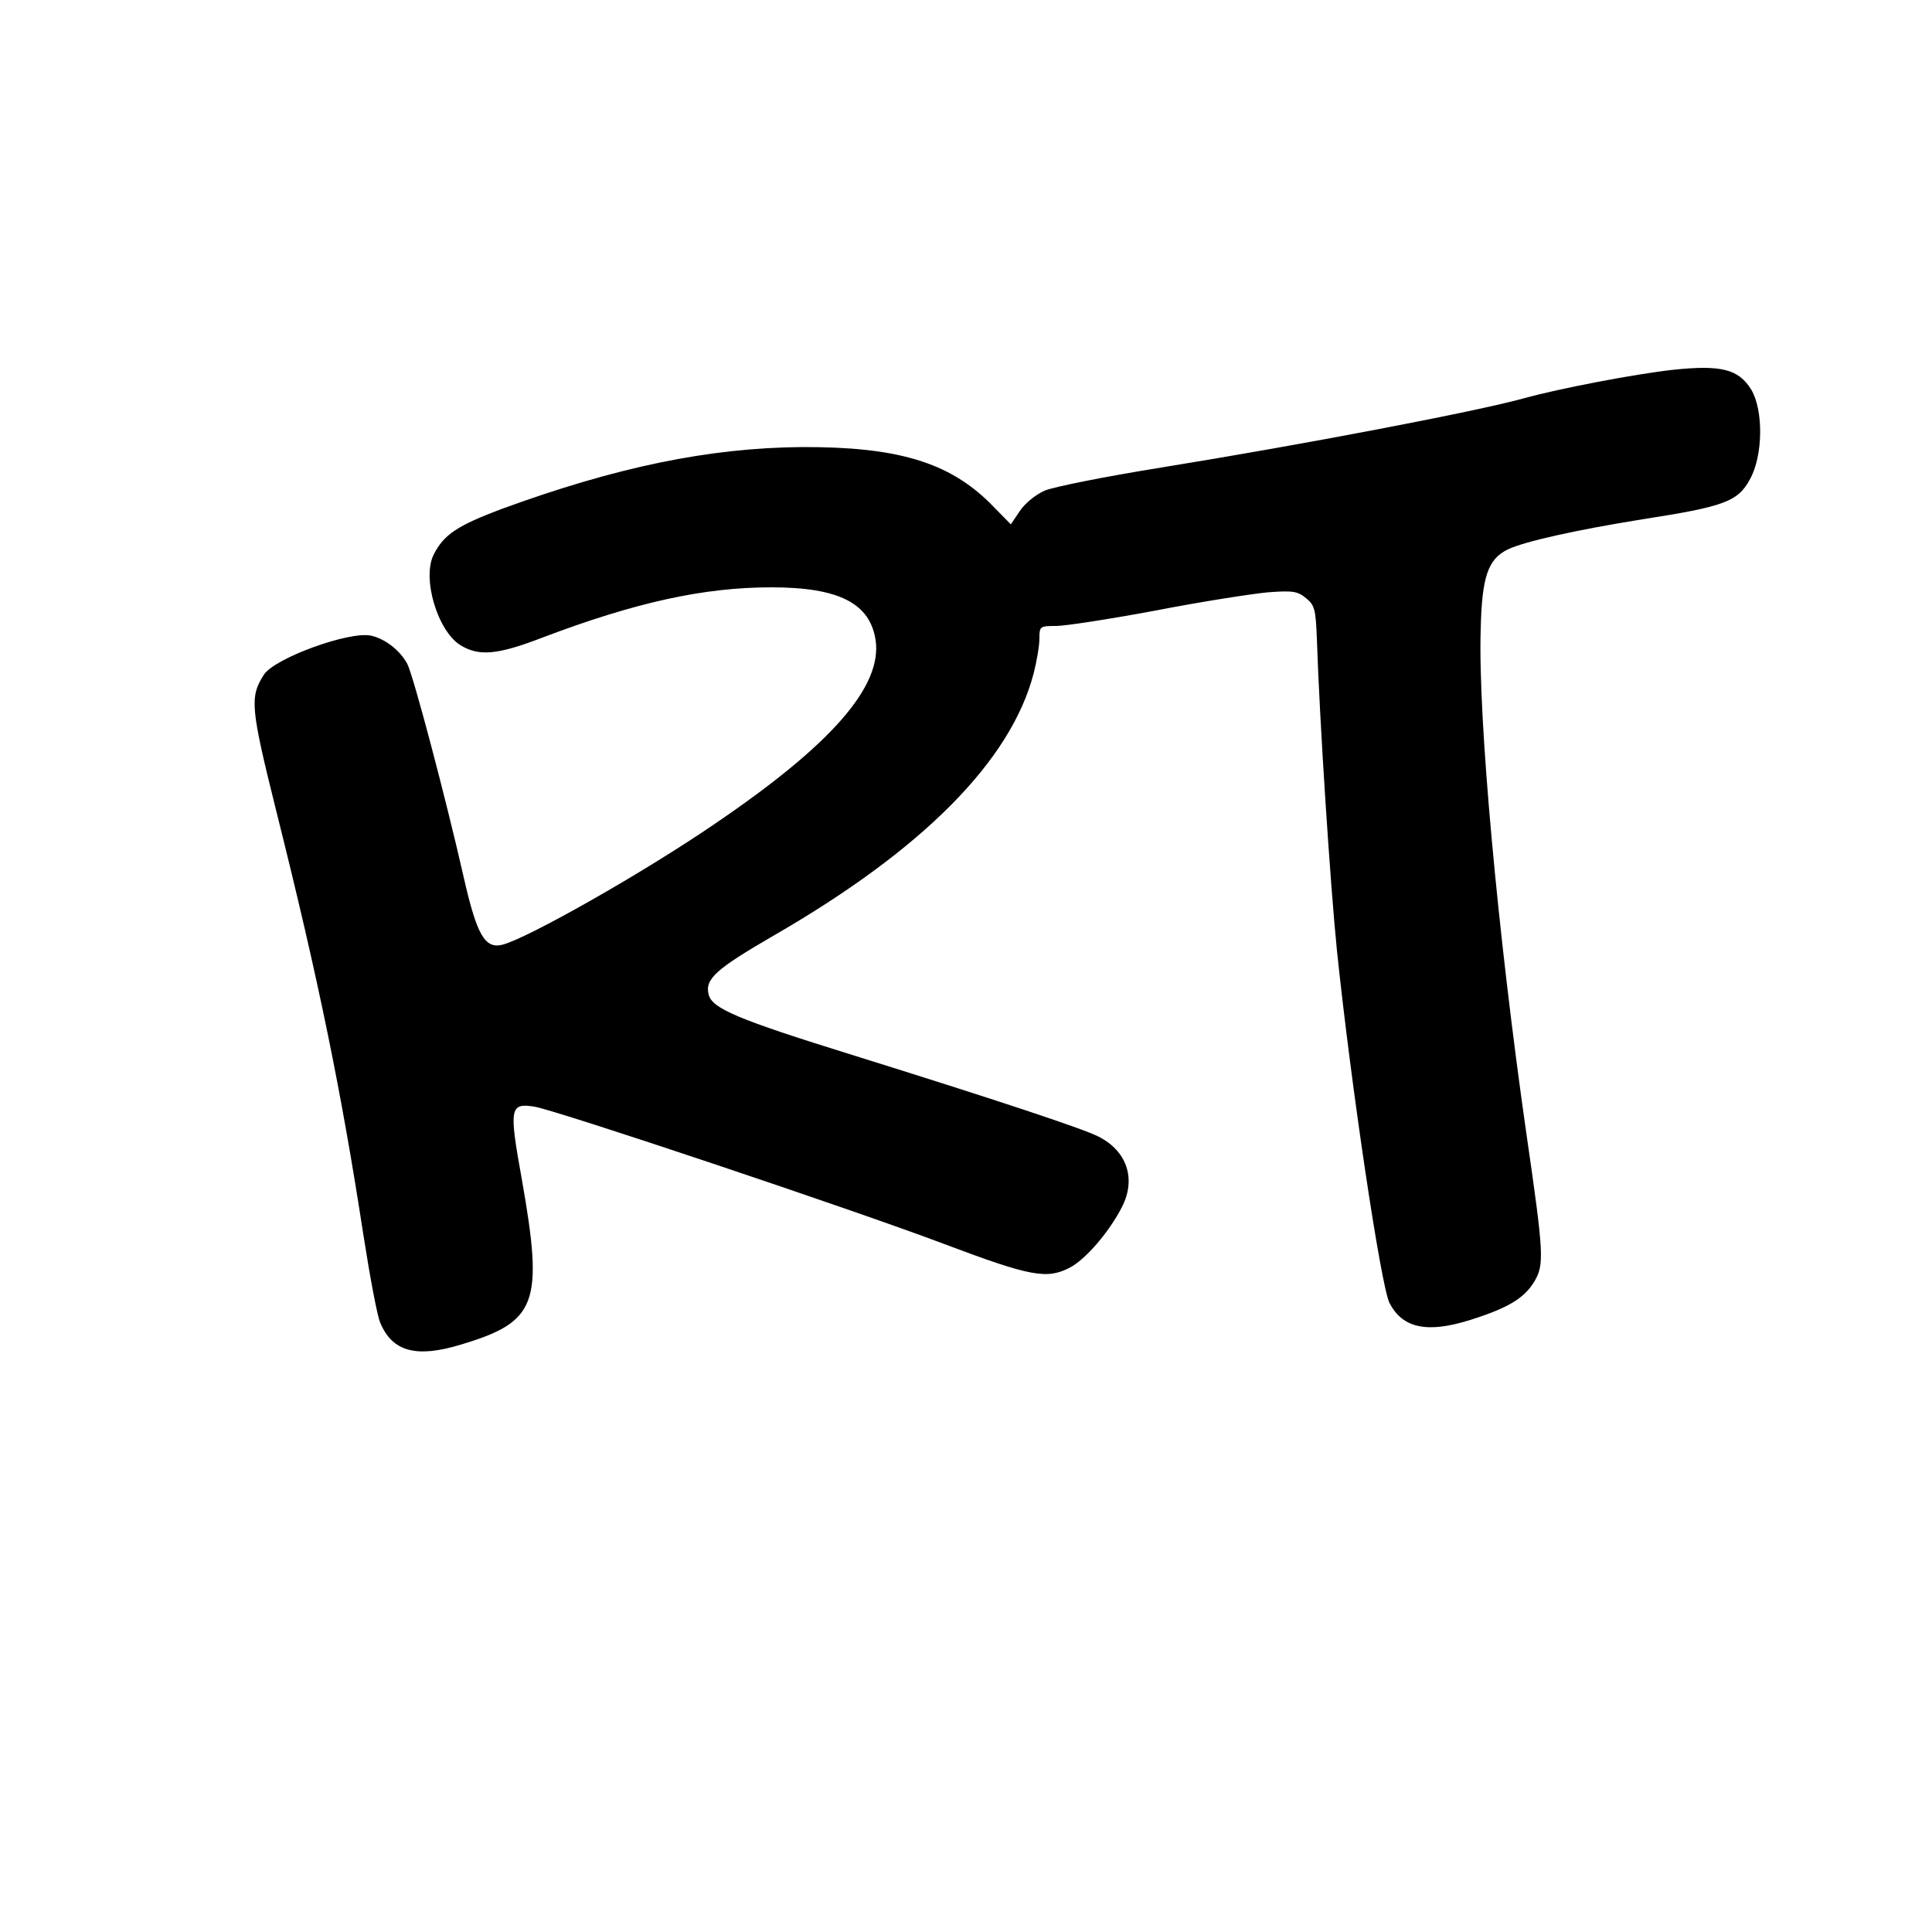
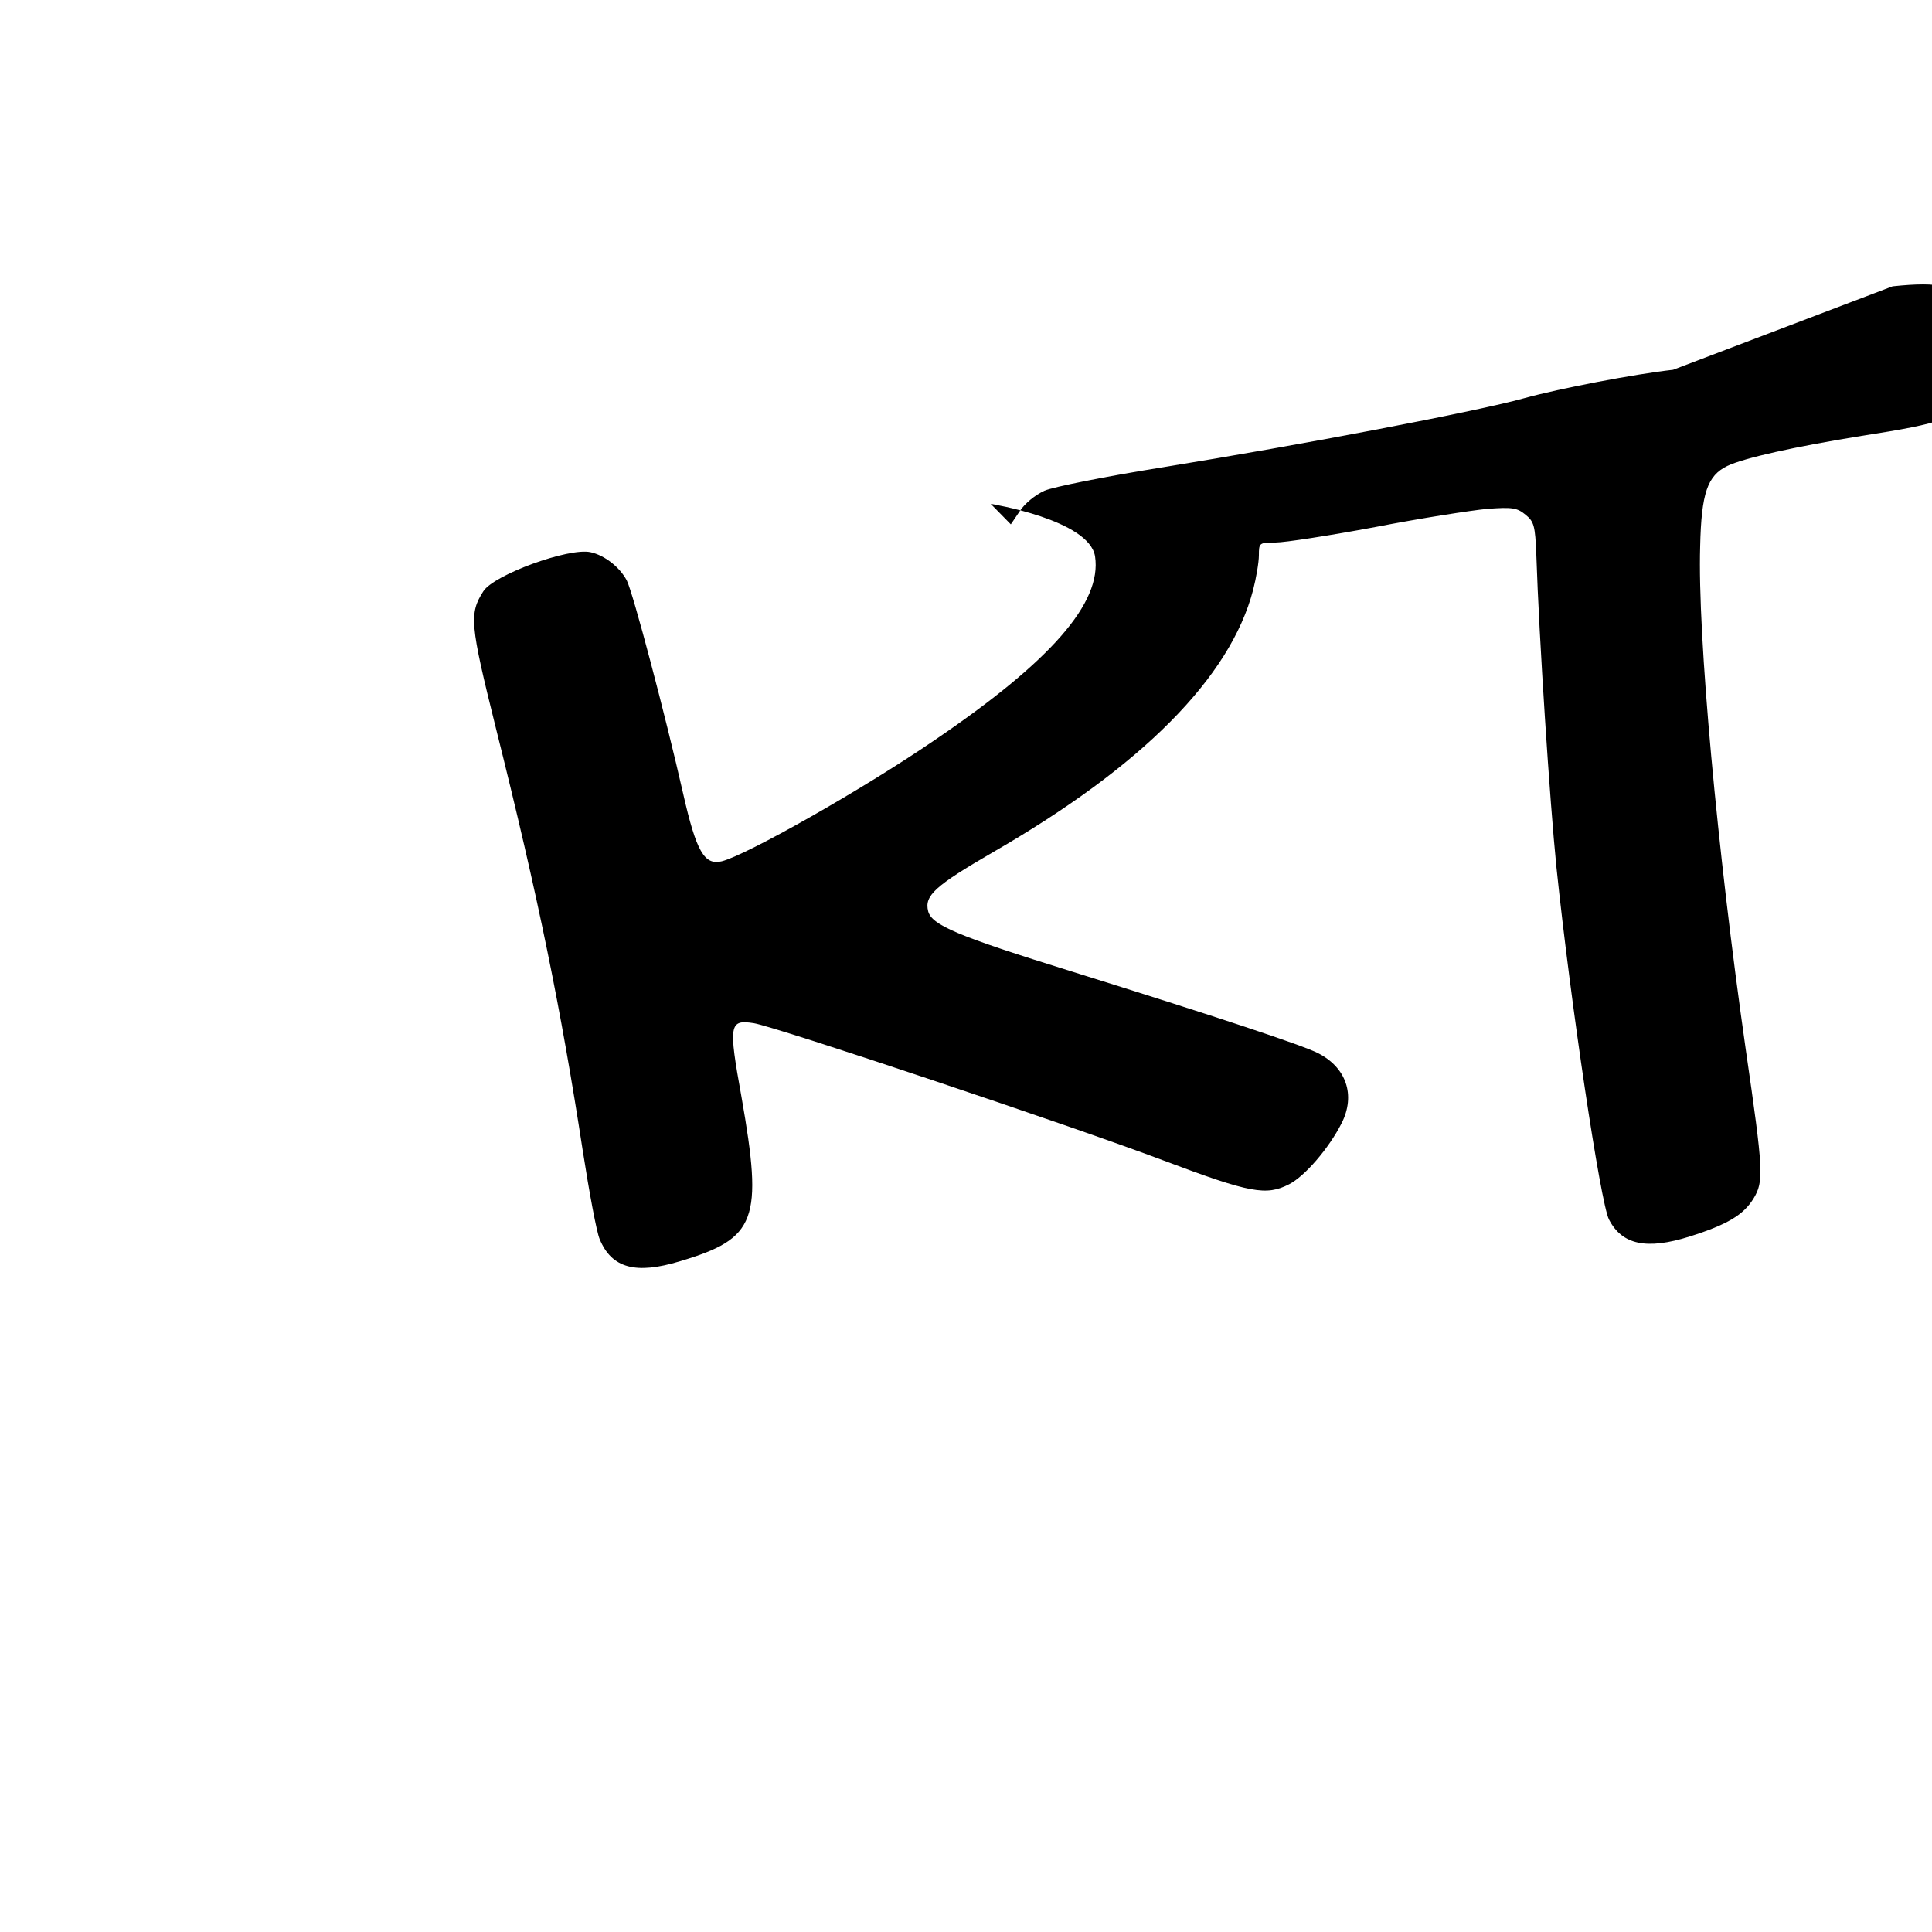
<svg xmlns="http://www.w3.org/2000/svg" width="666.667" height="666.667" version="1.0" viewBox="0 0 500 500">
-   <path d="M433 95.7c-9.9 1.1-29.3 4.8-38.7 7.4-12.3 3.4-56.7 11.9-93.8 17.9-14.3 2.3-27.9 5-30.2 6-2.4 1.1-5.1 3.3-6.4 5.3l-2.3 3.4-5.2-5.3c-10.8-10.8-24.2-14.8-48.9-14.7-23.9.2-47.9 5.1-77.9 16.1-11.1 4.2-14.7 6.5-17.3 11.6-3.2 6.1.9 19.9 6.9 23.6 4.8 2.9 9.5 2.5 21.2-2 24-9.1 41.7-13 59.2-13s25.5 4.1 27 13.6c1.8 12-11.4 27.1-41.6 47.6-18.7 12.8-48.6 29.7-55 31.3-4.5 1.1-6.6-2.5-10-17.5-4.6-20.3-13-52.1-14.6-55.2-1.8-3.4-5.7-6.5-9.4-7.3-5.6-1.2-24.9 5.8-27.7 10.1-3.7 5.8-3.5 8.4 3.2 35.3 11.1 44.3 16.9 73 22.5 109.4 1.7 10.9 3.6 21.2 4.4 23 3.1 7.5 9.3 9.2 20.8 5.7 19.8-5.9 21.5-10.6 15.9-42.5-3.4-18.8-3.2-20.1 3.2-19.1 5.6.9 82.4 26.6 106.2 35.6 22.3 8.4 26.4 9.1 32.3 6.1 4.1-2.1 10.3-9.3 13.6-15.8 3.7-7.3 1.2-14.5-6.2-18.2-4.2-2.1-26.2-9.4-63.7-21.1-29.6-9.2-36.2-12-37.1-15.6-1-4 1.7-6.5 16.7-15.2 38.7-22.3 61.5-45.3 67.4-67.9.8-3.1 1.5-7.2 1.5-9 0-3.2.1-3.3 4.3-3.3 2.4 0 14-1.8 25.8-4 11.8-2.3 24.8-4.3 28.9-4.7 6.6-.5 7.8-.3 10 1.5s2.5 2.8 2.8 10.4c.7 21.5 3.5 64.1 5.2 80.8 3.7 35.5 11.4 86.9 13.6 91.2 3.4 6.6 9.8 7.9 20.9 4.4 9.8-3.1 13.9-5.6 16.5-9.8 2.7-4.5 2.6-6.9-2-38.6-7.4-51.7-12.5-107.4-11.8-130.2.3-13.8 1.9-18.3 7-20.8 4.4-2.1 17.5-5 34.8-7.8 21.3-3.3 24.8-4.6 27.9-10.4 3.4-6.1 3.5-17.9.3-23.2-3.3-5.3-7.8-6.4-20.2-5.1" />
+   <path d="M433 95.7c-9.9 1.1-29.3 4.8-38.7 7.4-12.3 3.4-56.7 11.9-93.8 17.9-14.3 2.3-27.9 5-30.2 6-2.4 1.1-5.1 3.3-6.4 5.3l-2.3 3.4-5.2-5.3s25.5 4.1 27 13.6c1.8 12-11.4 27.1-41.6 47.6-18.7 12.8-48.6 29.7-55 31.3-4.5 1.1-6.6-2.5-10-17.5-4.6-20.3-13-52.1-14.6-55.2-1.8-3.4-5.7-6.5-9.4-7.3-5.6-1.2-24.9 5.8-27.7 10.1-3.7 5.8-3.5 8.4 3.2 35.3 11.1 44.3 16.9 73 22.5 109.4 1.7 10.9 3.6 21.2 4.4 23 3.1 7.5 9.3 9.2 20.8 5.7 19.8-5.9 21.5-10.6 15.9-42.5-3.4-18.8-3.2-20.1 3.2-19.1 5.6.9 82.4 26.6 106.2 35.6 22.3 8.4 26.4 9.1 32.3 6.1 4.1-2.1 10.3-9.3 13.6-15.8 3.7-7.3 1.2-14.5-6.2-18.2-4.2-2.1-26.2-9.4-63.7-21.1-29.6-9.2-36.2-12-37.1-15.6-1-4 1.7-6.5 16.7-15.2 38.7-22.3 61.5-45.3 67.4-67.9.8-3.1 1.5-7.2 1.5-9 0-3.2.1-3.3 4.3-3.3 2.4 0 14-1.8 25.8-4 11.8-2.3 24.8-4.3 28.9-4.7 6.6-.5 7.8-.3 10 1.5s2.5 2.8 2.8 10.4c.7 21.5 3.5 64.1 5.2 80.8 3.7 35.5 11.4 86.9 13.6 91.2 3.4 6.6 9.8 7.9 20.9 4.4 9.8-3.1 13.9-5.6 16.5-9.8 2.7-4.5 2.6-6.9-2-38.6-7.4-51.7-12.5-107.4-11.8-130.2.3-13.8 1.9-18.3 7-20.8 4.4-2.1 17.5-5 34.8-7.8 21.3-3.3 24.8-4.6 27.9-10.4 3.4-6.1 3.5-17.9.3-23.2-3.3-5.3-7.8-6.4-20.2-5.1" />
</svg>